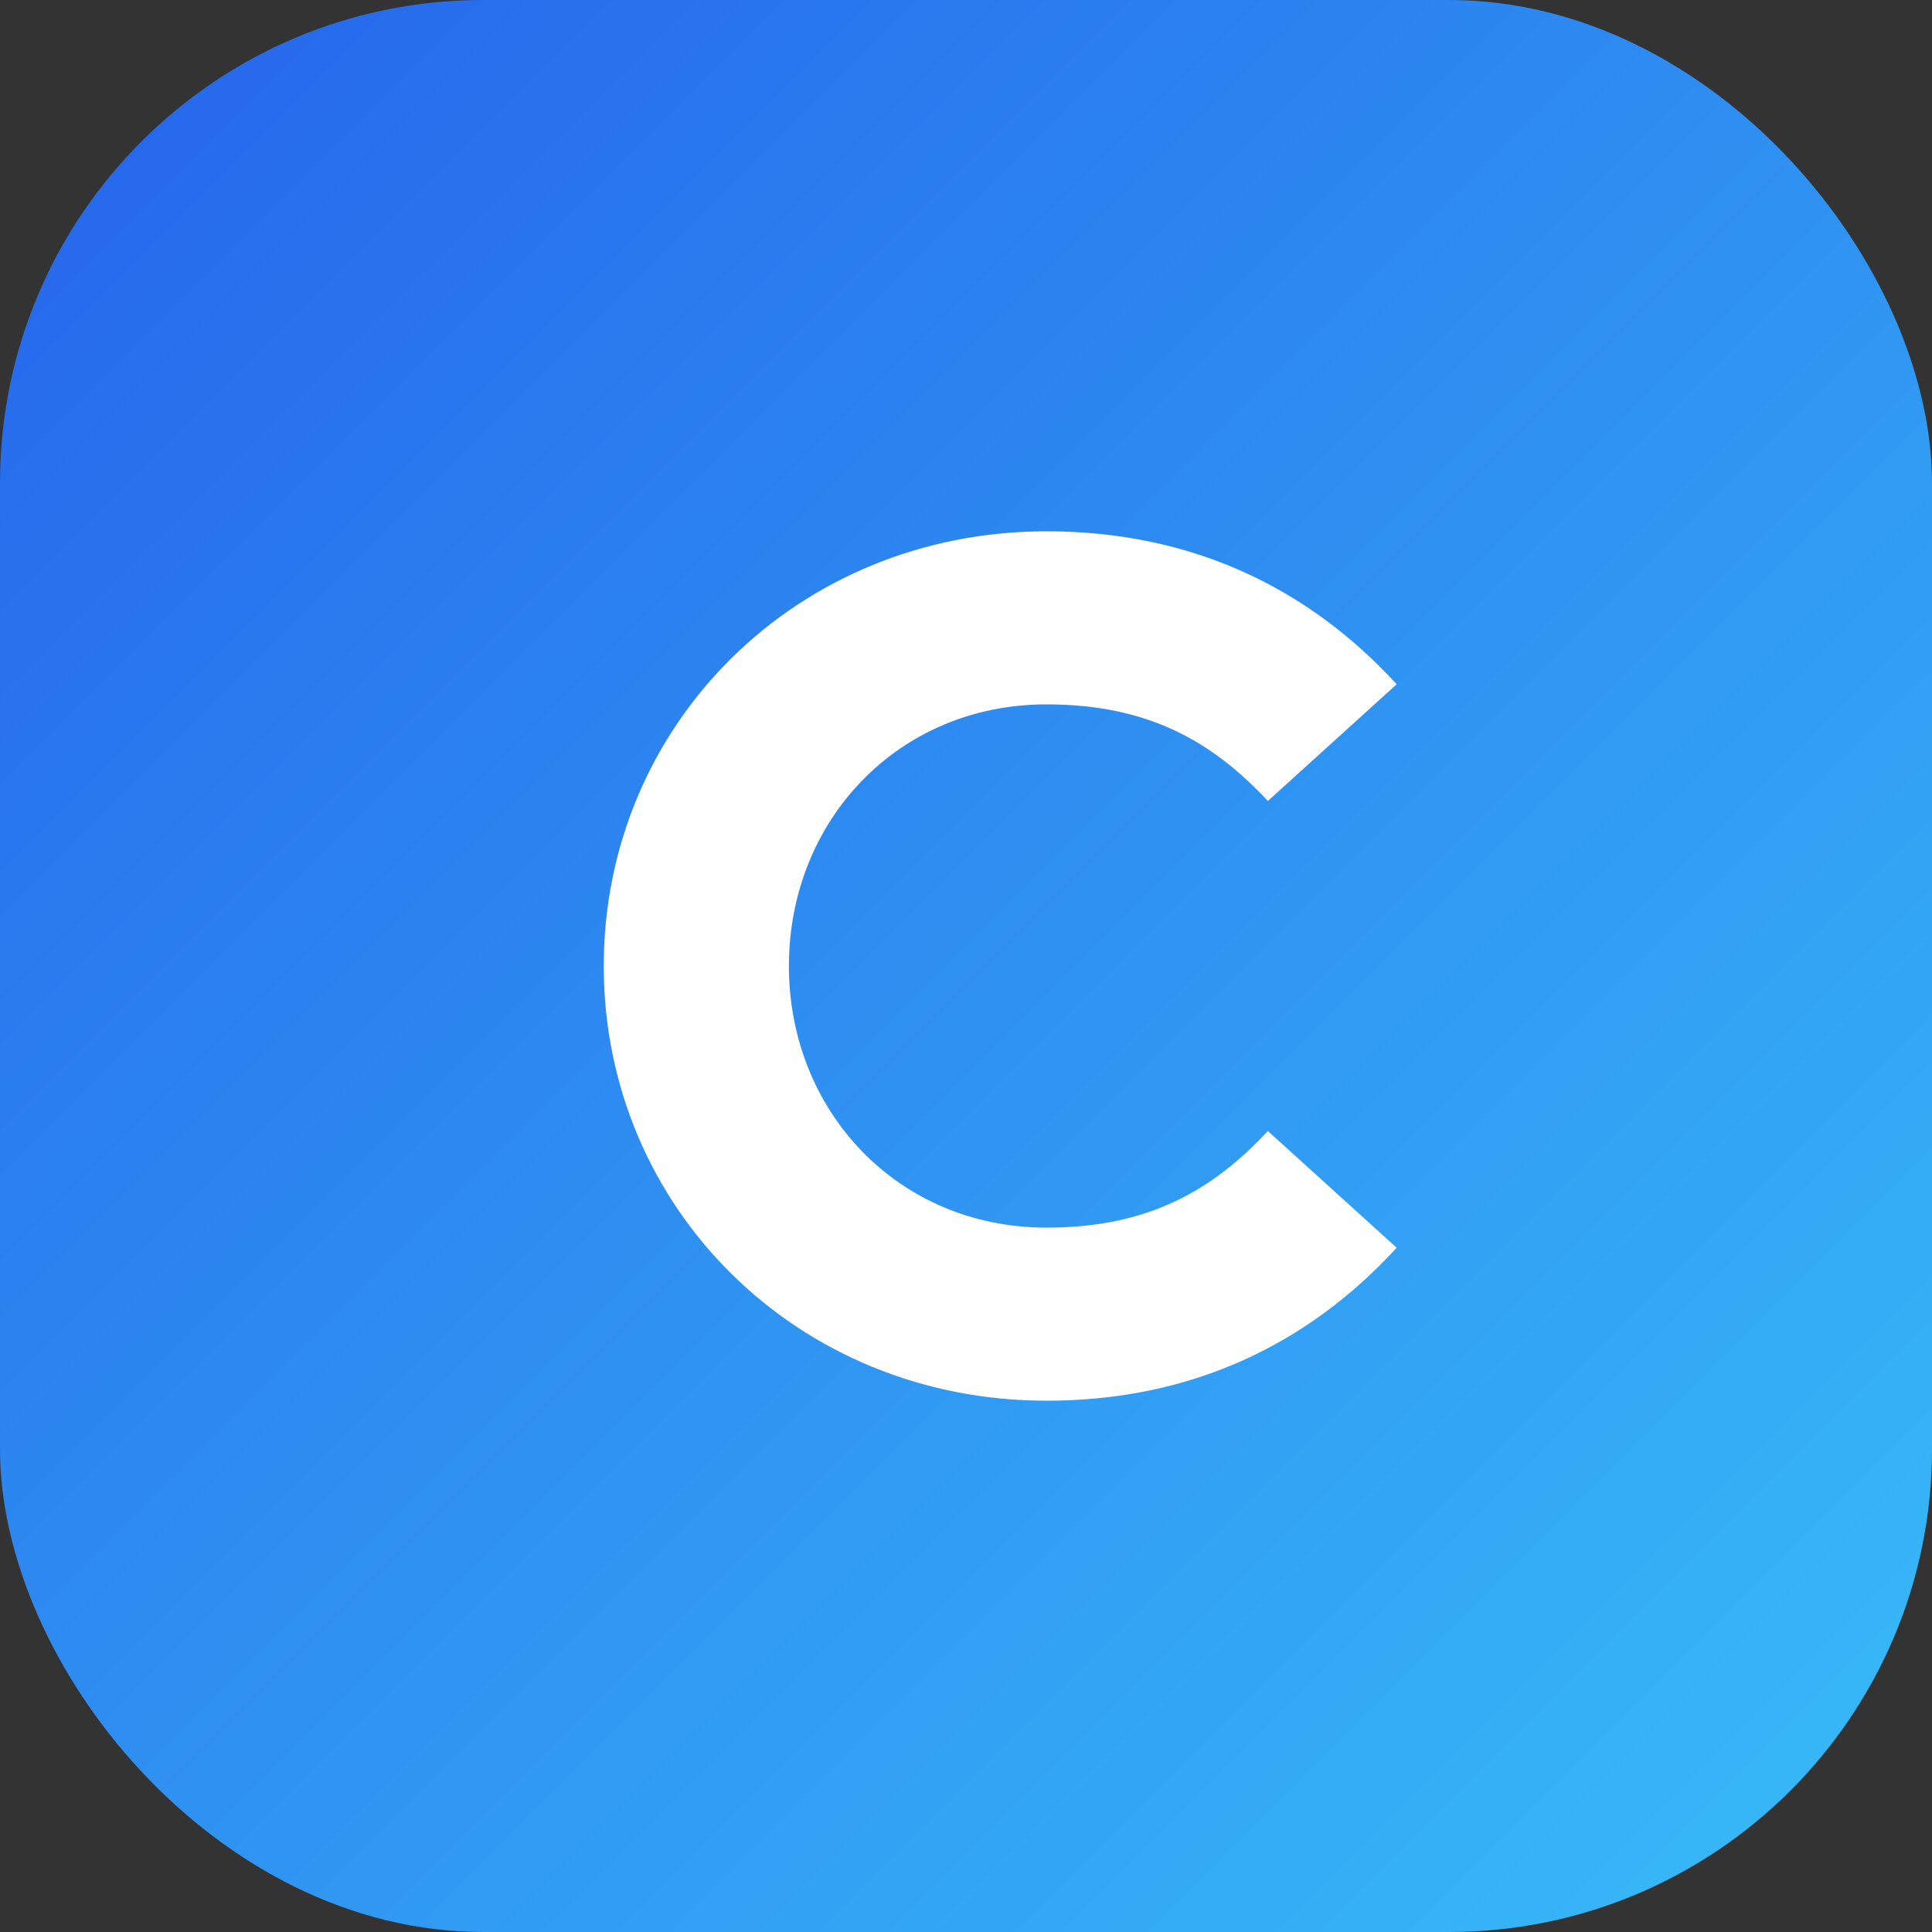
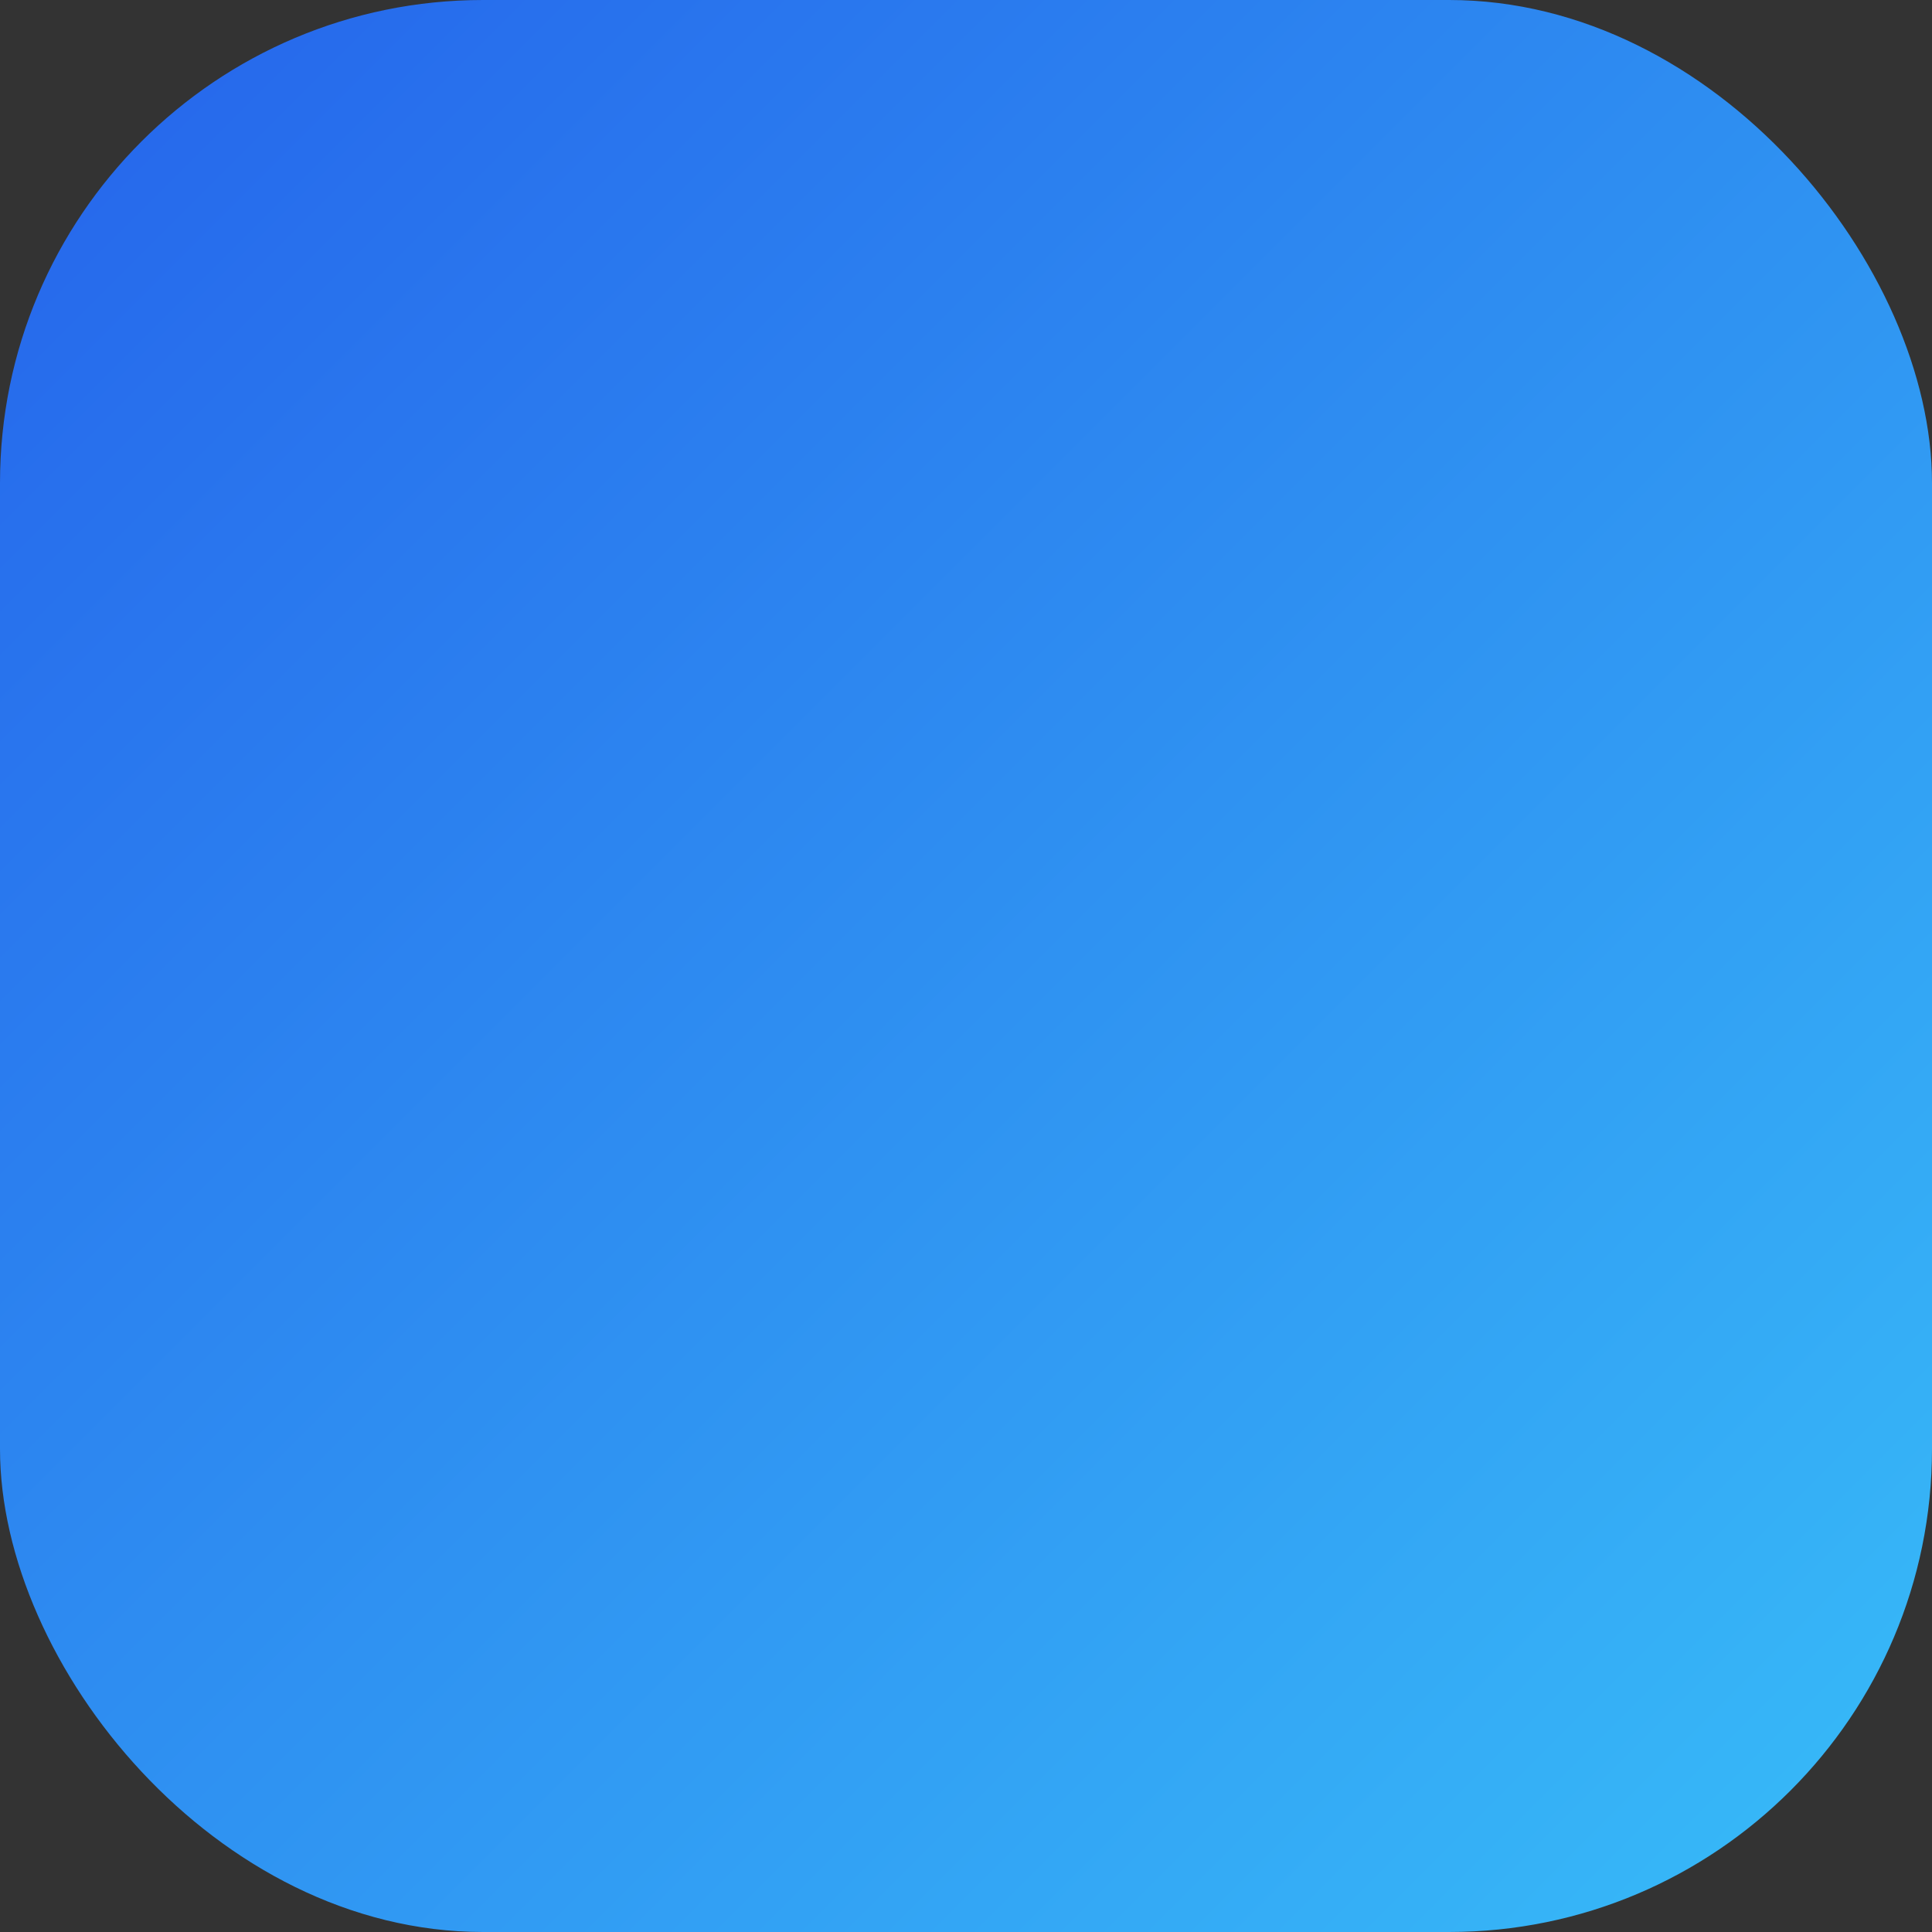
<svg xmlns="http://www.w3.org/2000/svg" viewBox="0 0 48 48">
  <rect x="0" y="0" width="48" height="48" fill="#333333" stroke="none" />
  <defs>
    <linearGradient id="g" x1="0%" y1="0%" x2="100%" y2="100%">
      <stop offset="0%" stop-color="#2563eb" />
      <stop offset="100%" stop-color="#38bdf8" />
    </linearGradient>
  </defs>
  <rect width="48" height="48" rx="12" fill="url(#g)" />
-   <path fill="#fff" d="M15 24c0-6 4.8-10.8 11-10.8 3.6 0 6.5 1.4 8.7 3.8l-3.2 2.9c-1.4-1.5-3-2.4-5.5-2.4-3.7 0-6.4 2.9-6.4 6.5s2.7 6.5 6.4 6.5c2.5 0 4.1-.9 5.5-2.4l3.2 2.9c-2.2 2.4-5.1 3.8-8.7 3.8-6.2 0-11-4.8-11-10.8Z" />
</svg>